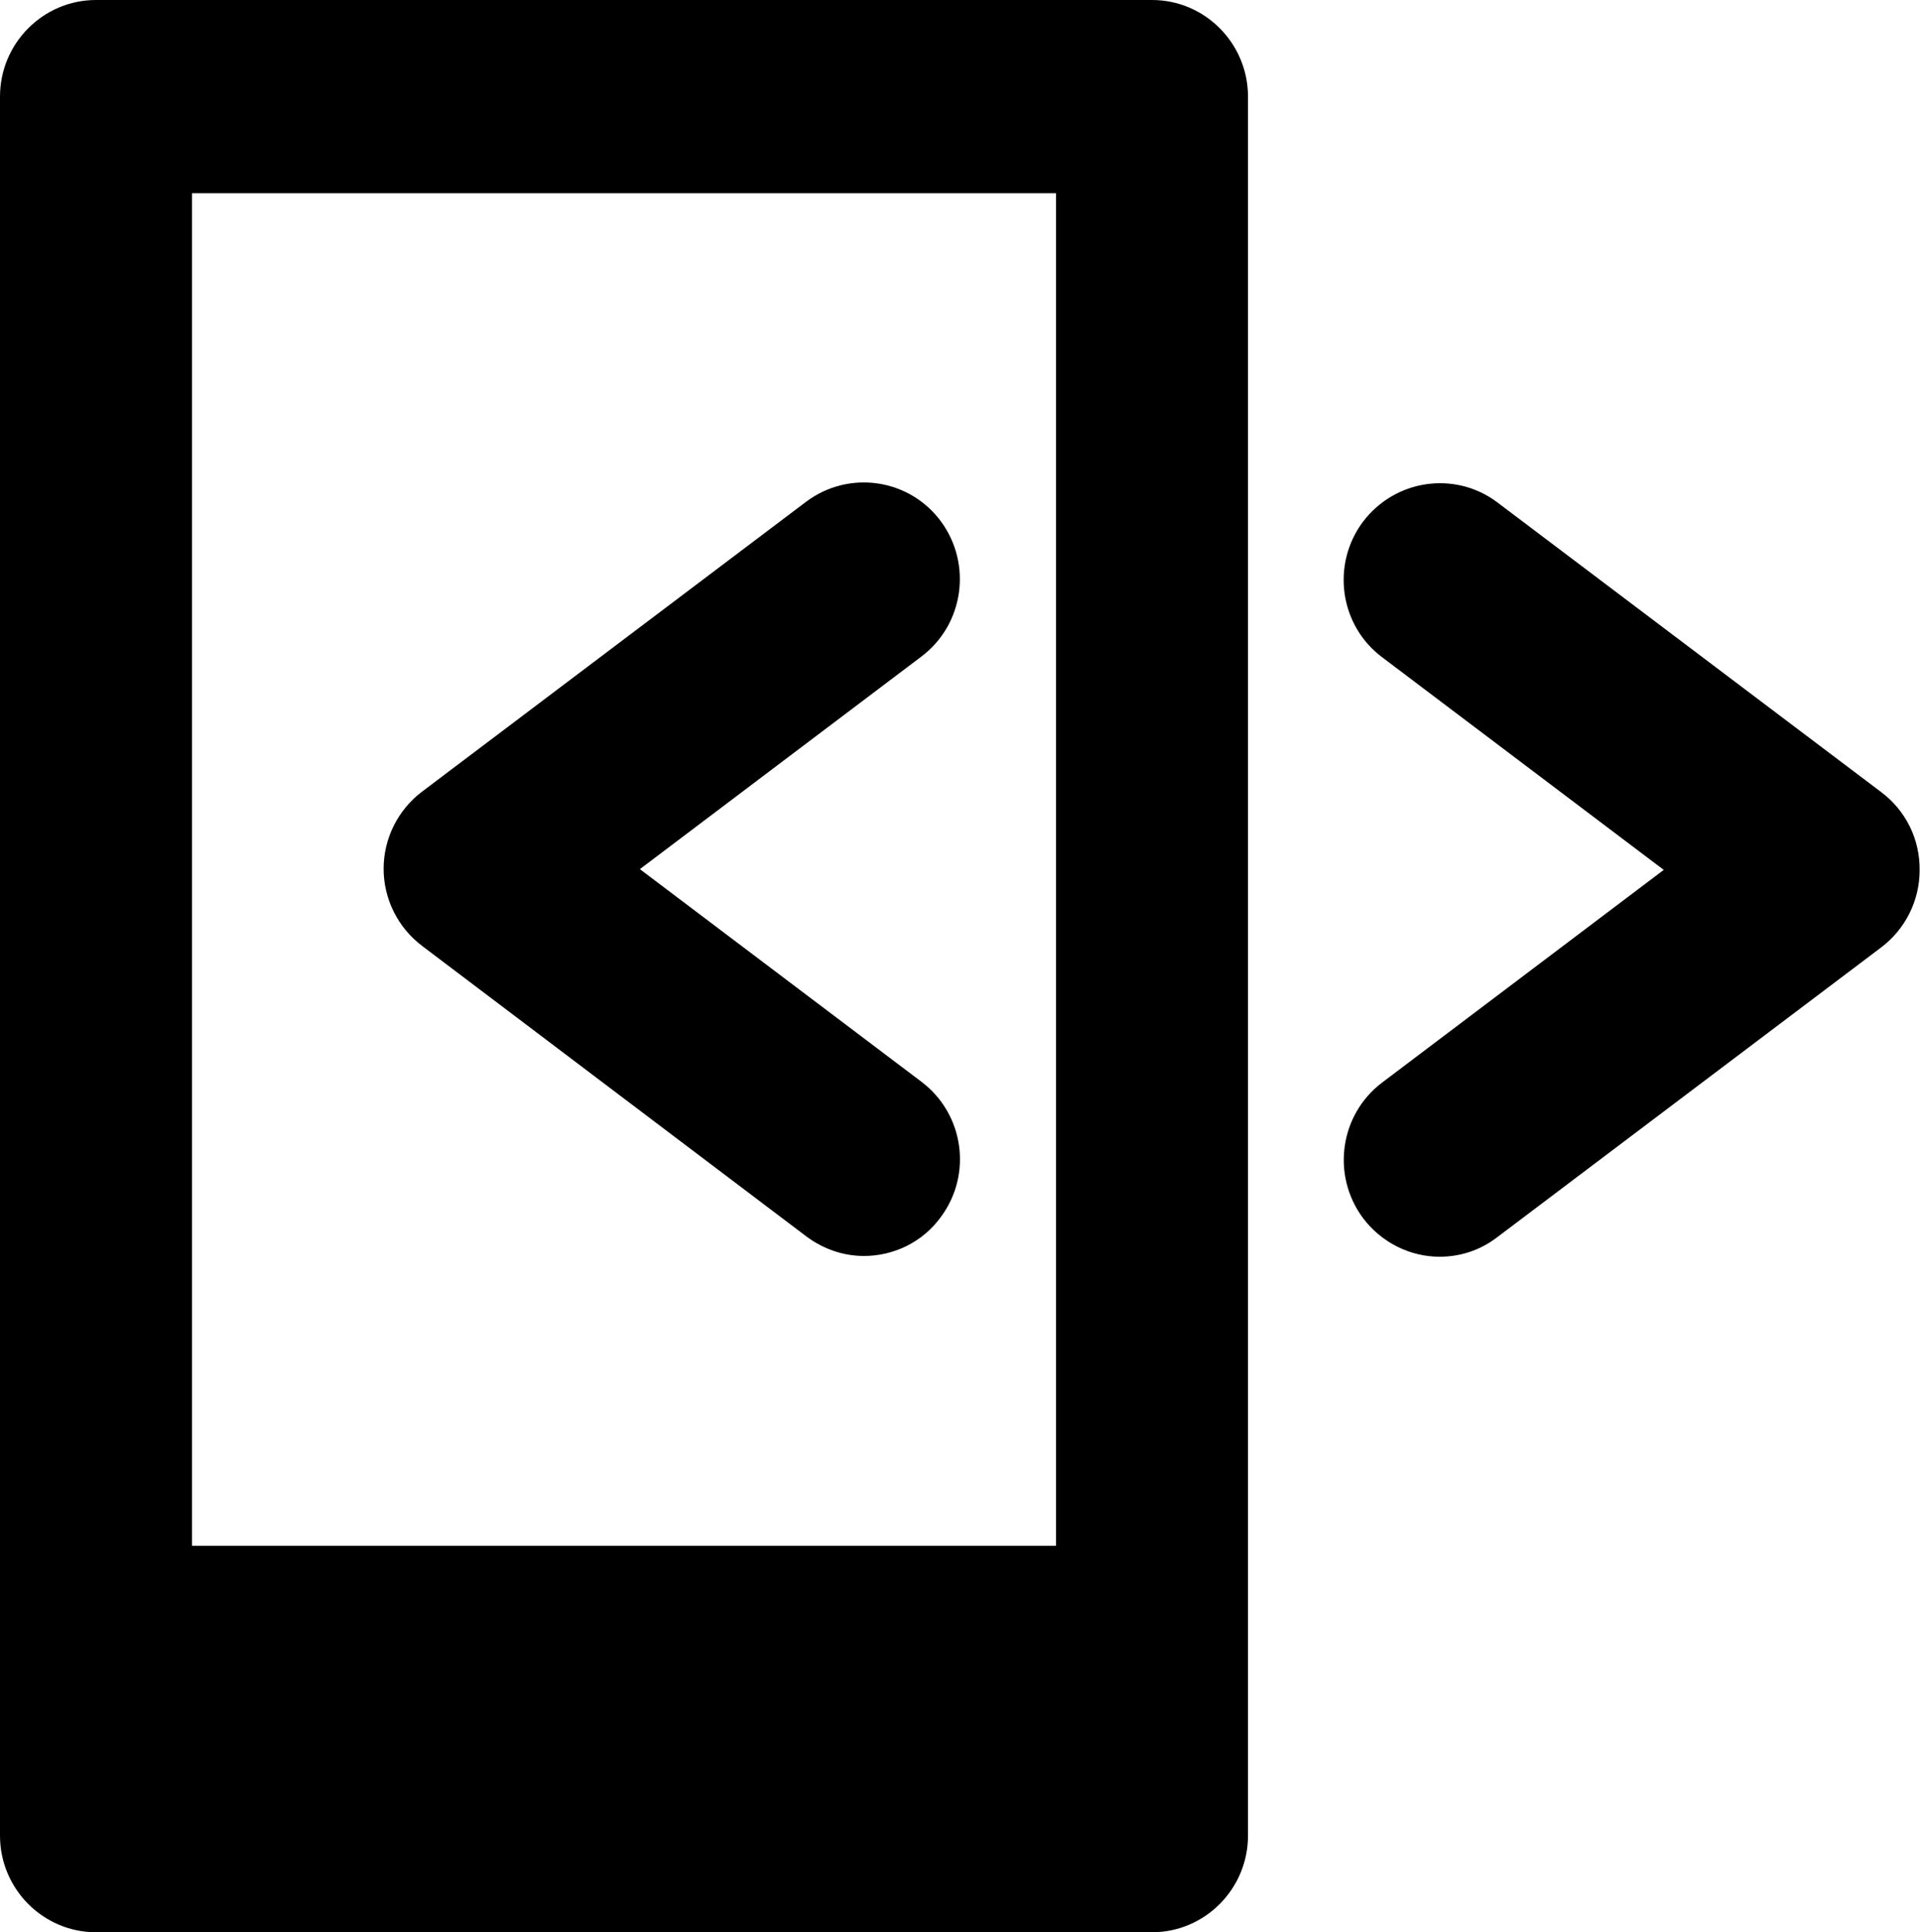
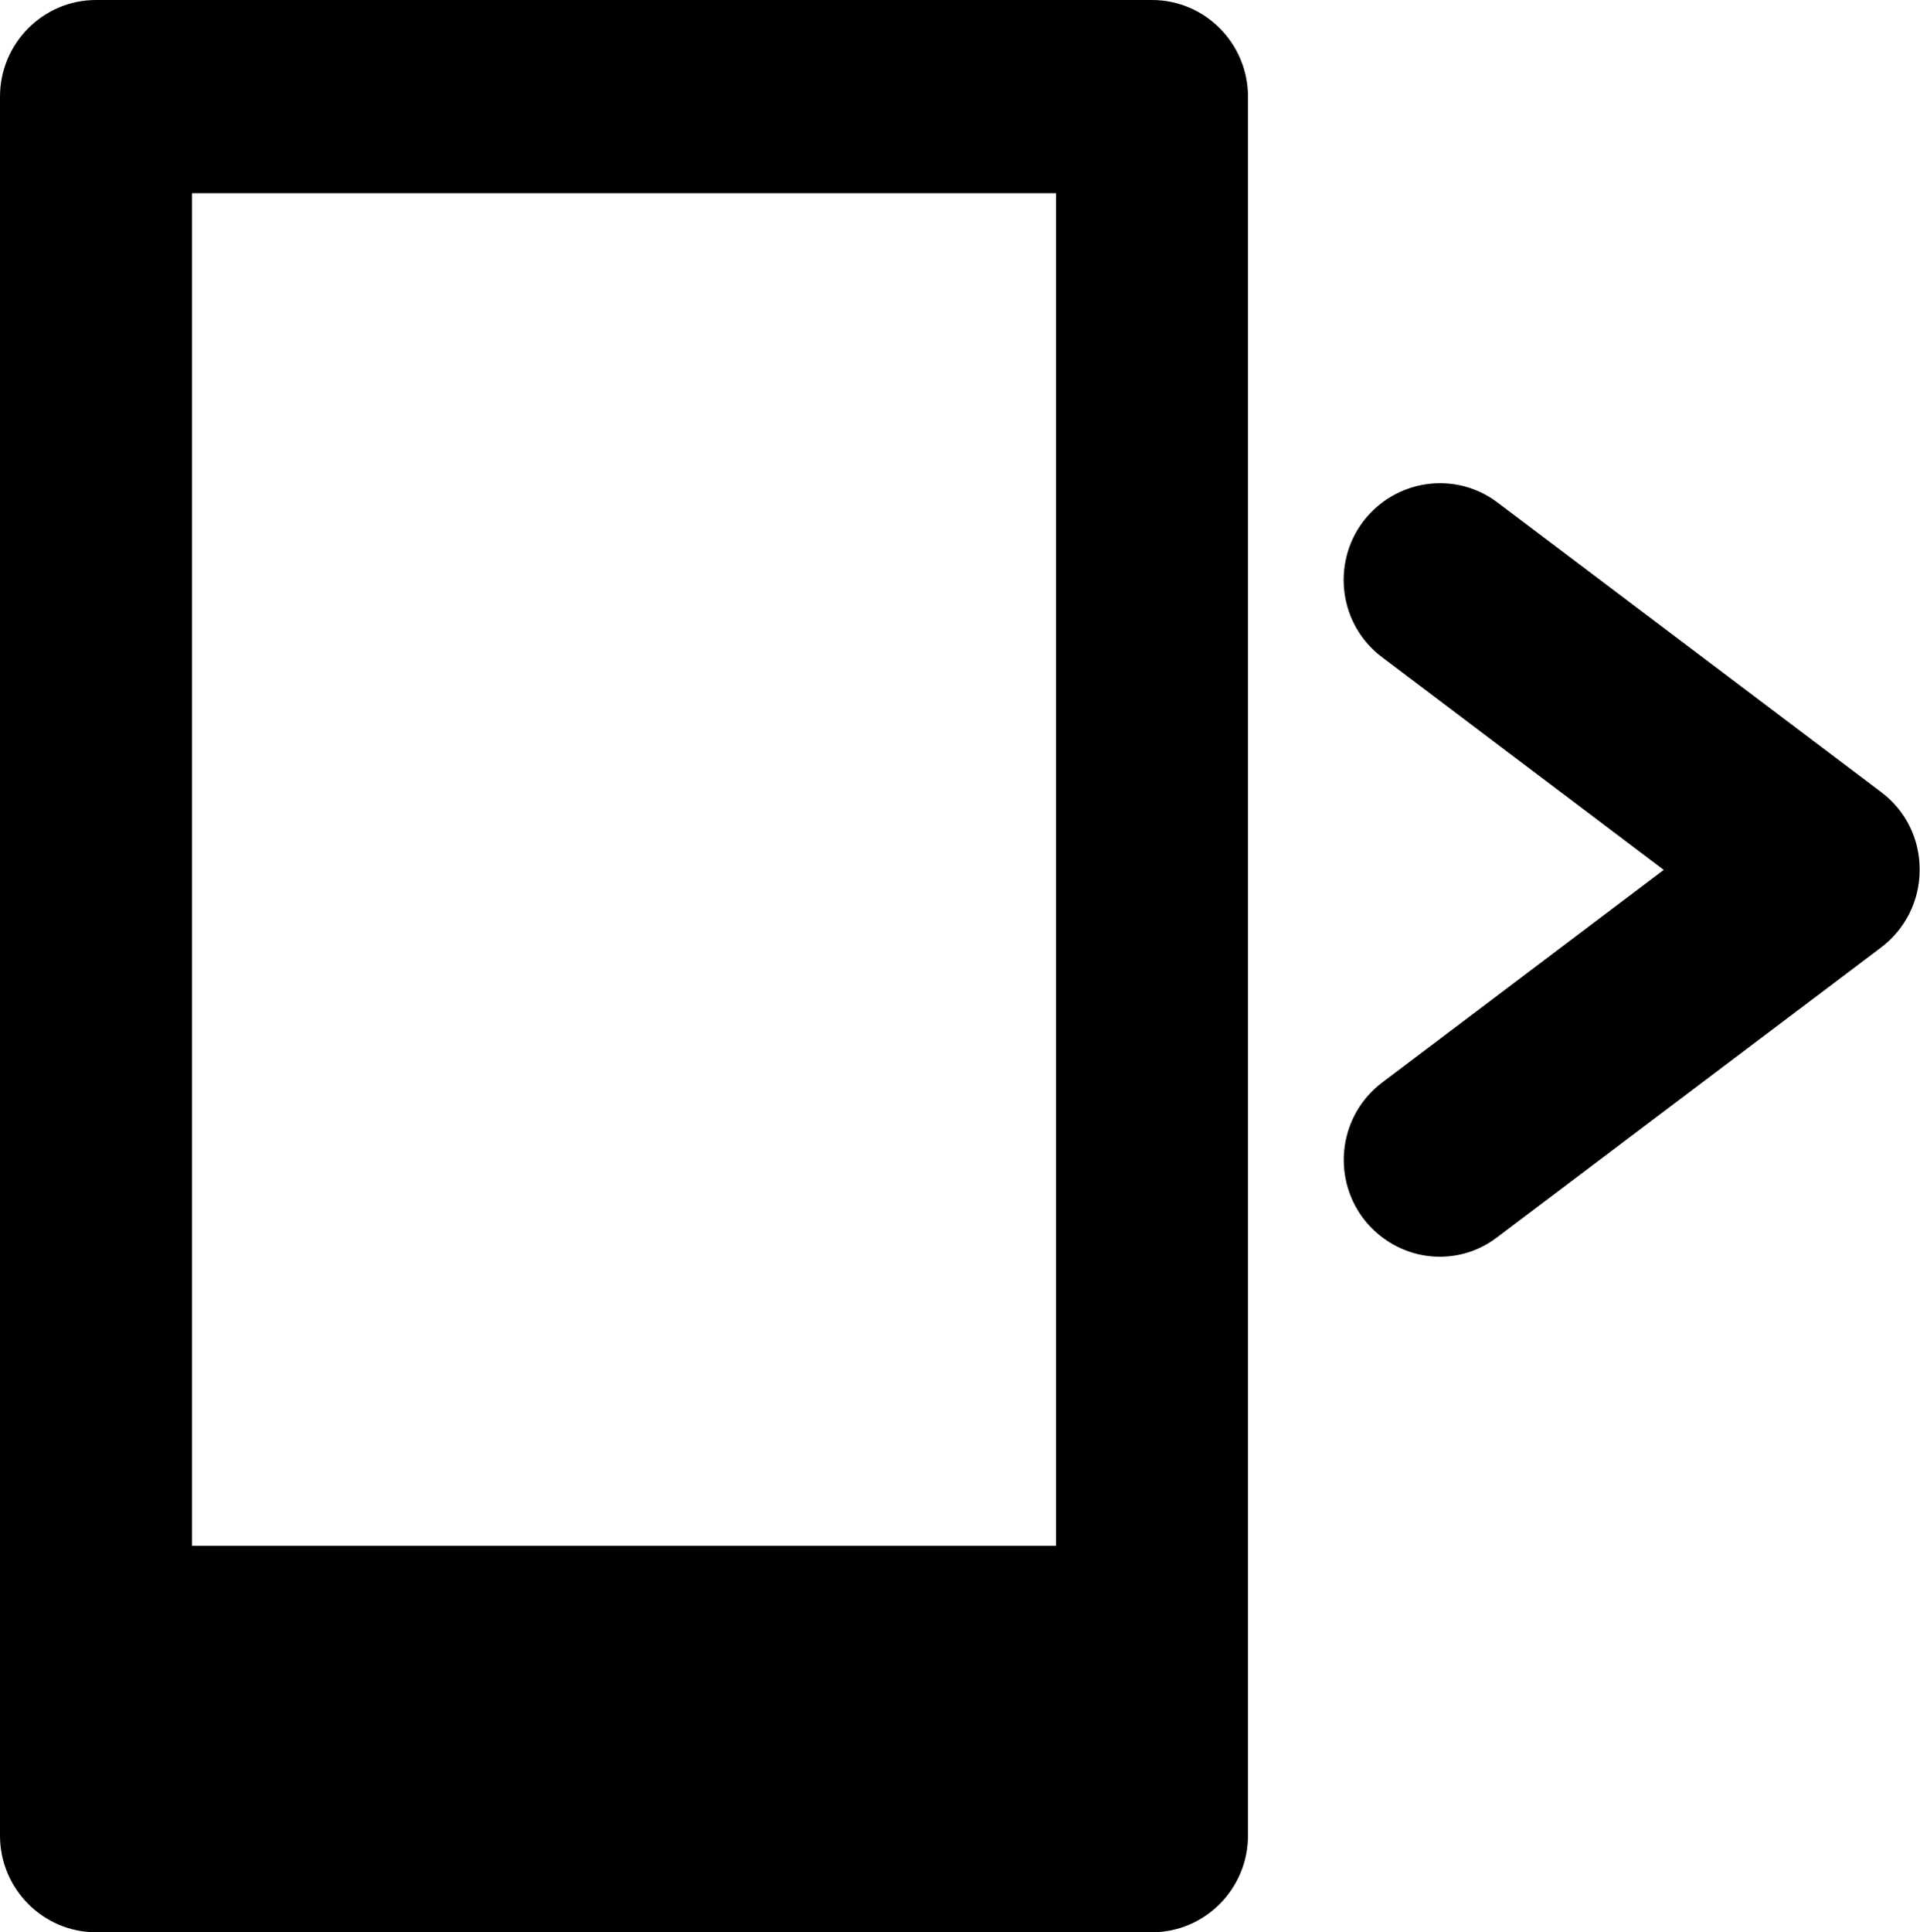
<svg xmlns="http://www.w3.org/2000/svg" width="163px" height="164px" viewBox="0 0 163 164" version="1.1">
  <title>noun_765106_cc</title>
  <desc>Created with Sketch.</desc>
  <defs />
  <g id="Designs" stroke="none" stroke-width="1" fill="none" fill-rule="evenodd">
    <g id="noun_765106_cc" fill-rule="nonzero" fill="#000000">
      <g id="Group">
-         <path d="M68.473,104.954 C69.949,106.051 71.649,106.6 73.35,106.6 C75.821,106.6 78.291,105.47 79.864,103.307 C82.559,99.691 81.853,94.558 78.227,91.814 L54.323,73.768 L78.227,55.721 C81.821,53.009 82.559,47.876 79.864,44.228 C77.168,40.613 72.067,39.87 68.441,42.582 L35.841,67.182 C33.787,68.731 32.568,71.153 32.568,73.735 C32.568,76.318 33.787,78.739 35.841,80.289 L68.473,104.954 Z" id="Shape" />
        <path d="M159.727,67.246 L127.127,42.646 C123.533,39.935 118.432,40.677 115.704,44.293 C113.009,47.909 113.715,53.074 117.341,55.786 L141.245,73.832 L117.341,91.879 C113.747,94.591 113.009,99.724 115.704,103.372 C117.309,105.502 119.747,106.665 122.218,106.665 C123.919,106.665 125.619,106.148 127.095,105.018 L159.695,80.418 C161.749,78.869 162.968,76.447 162.968,73.865 C163,71.217 161.781,68.796 159.727,67.246 Z" id="Shape" />
        <path d="M97.8,0 L8.15,0 C3.658,0 0,3.68 0,8.2 L0,155.8 C0,160.32 3.658,164 8.15,164 L97.8,164 C102.292,164 105.95,160.32 105.95,155.8 L105.95,8.2 C105.95,3.68 102.292,0 97.8,0 Z M89.65,131.2 L16.3,131.2 L16.3,16.4 L89.65,16.4 L89.65,131.2 Z" id="Shape" />
      </g>
    </g>
  </g>
</svg>